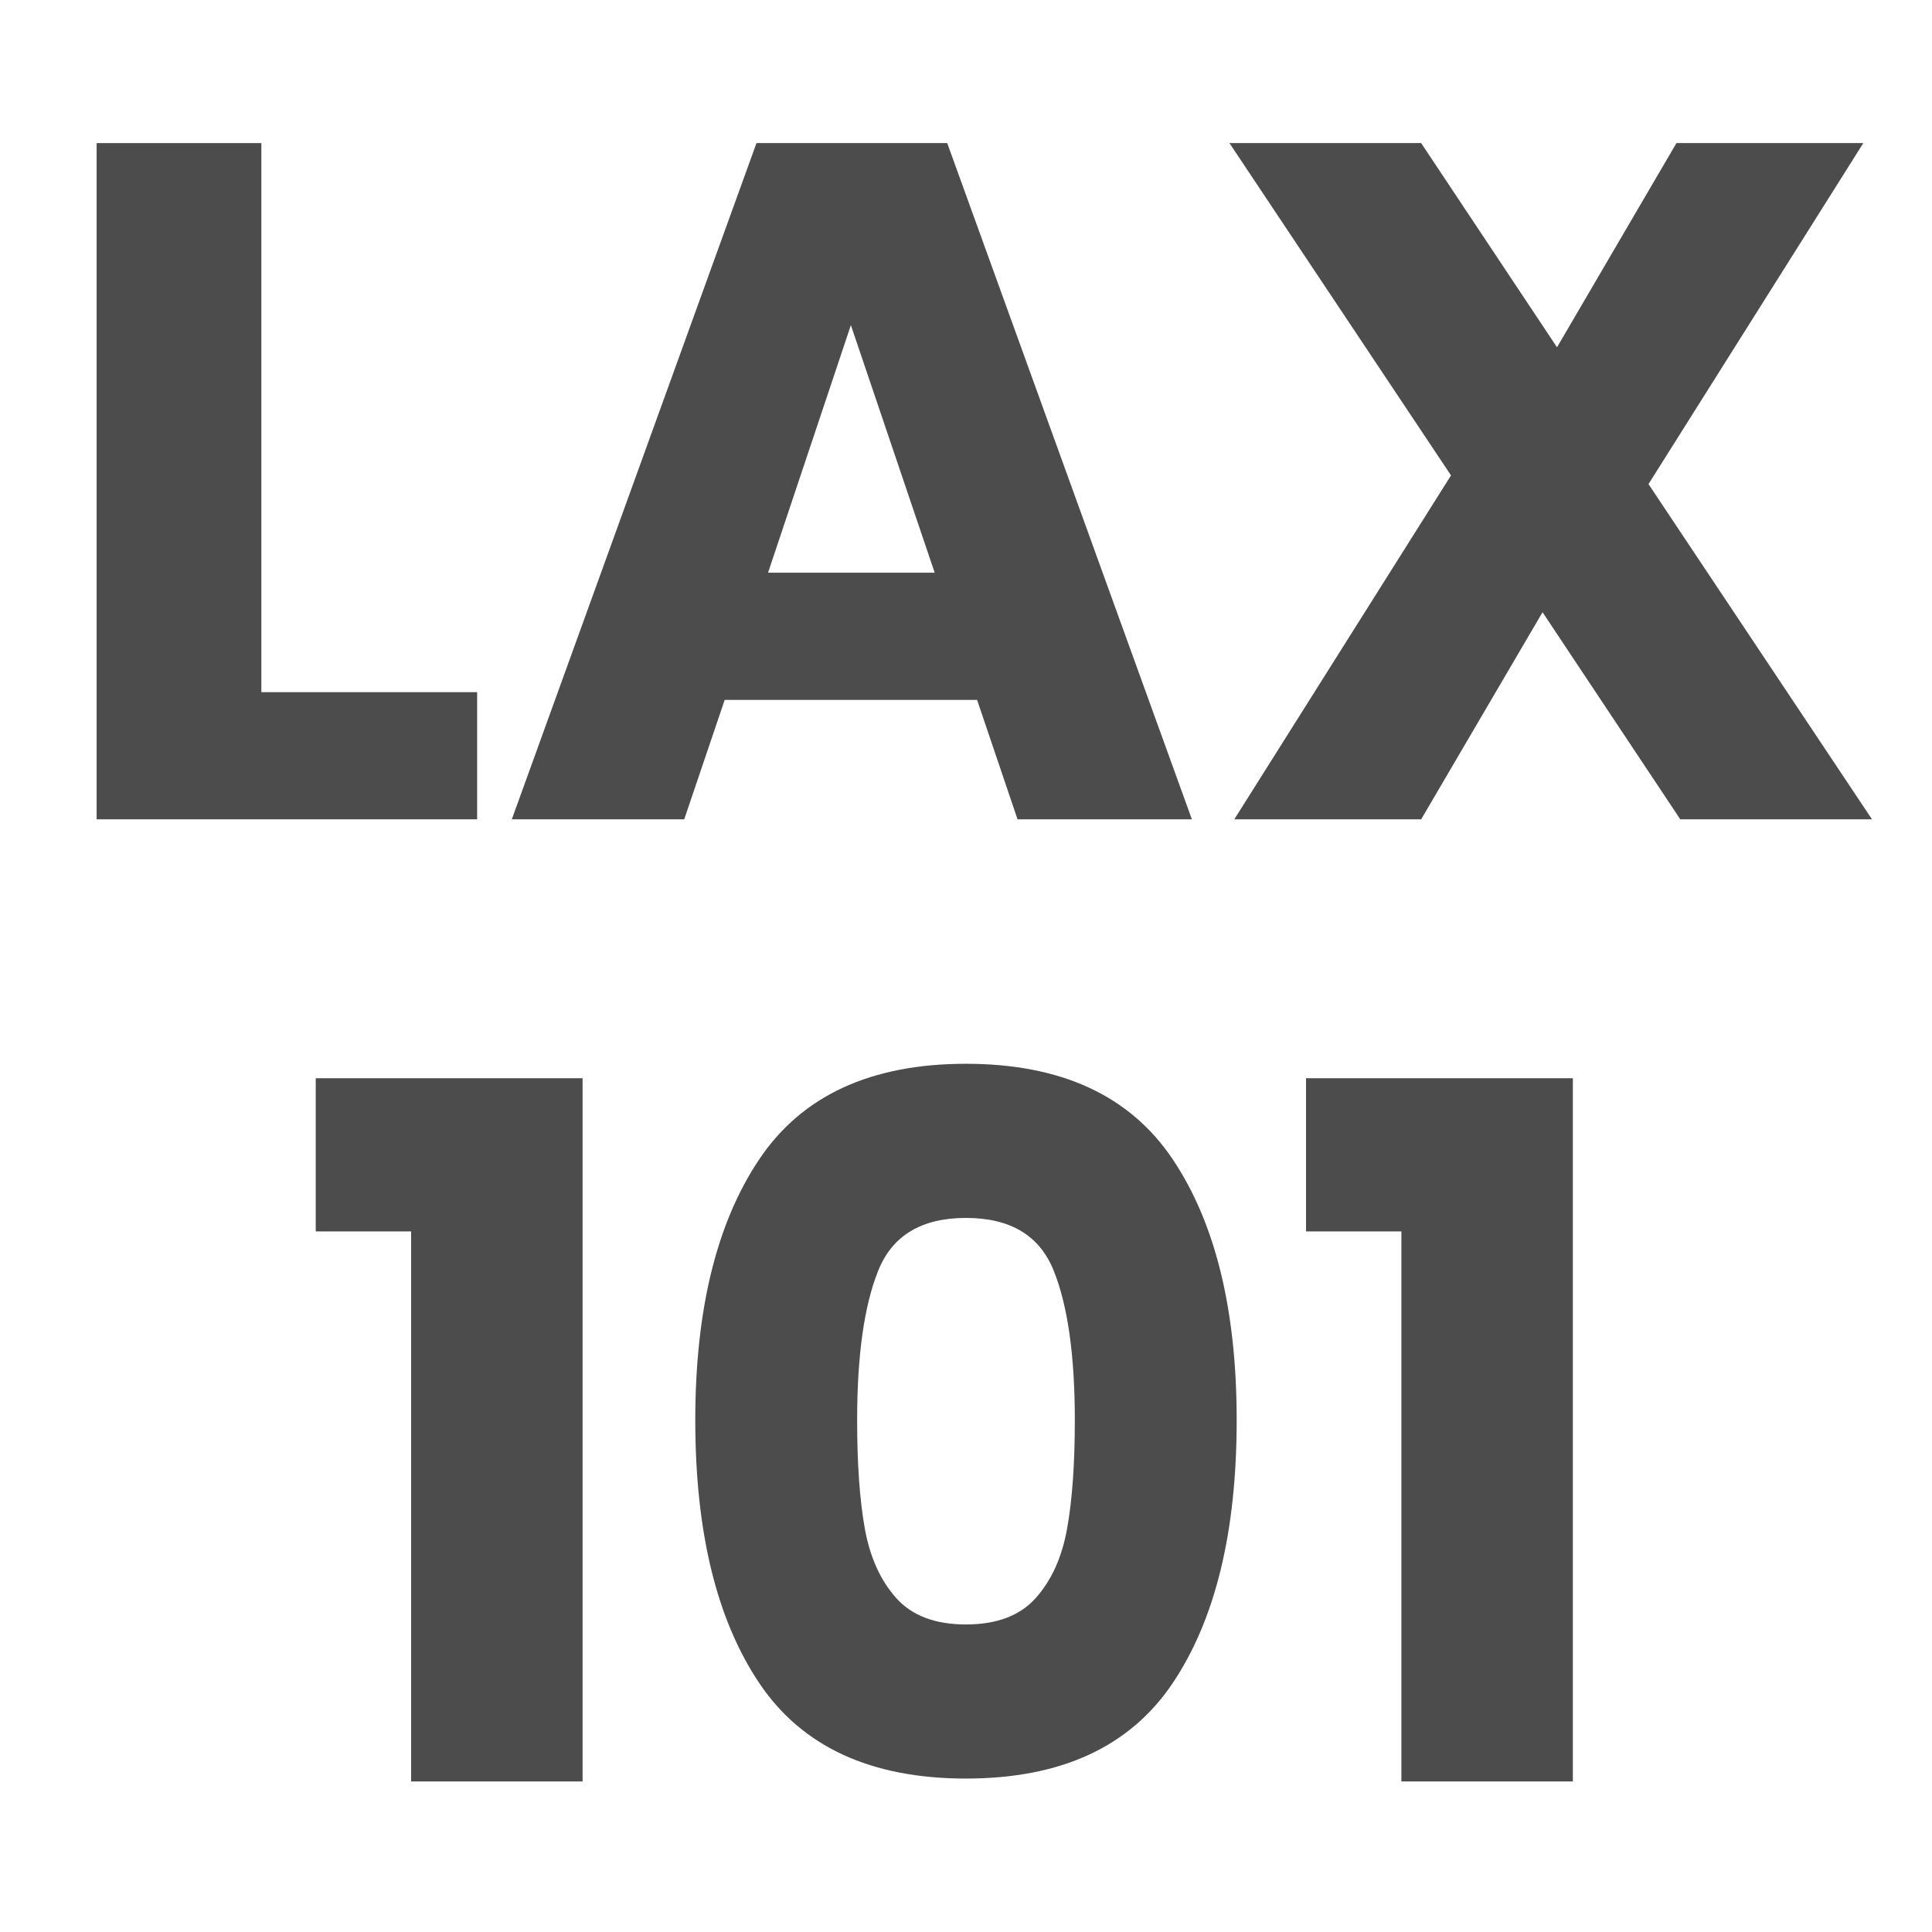
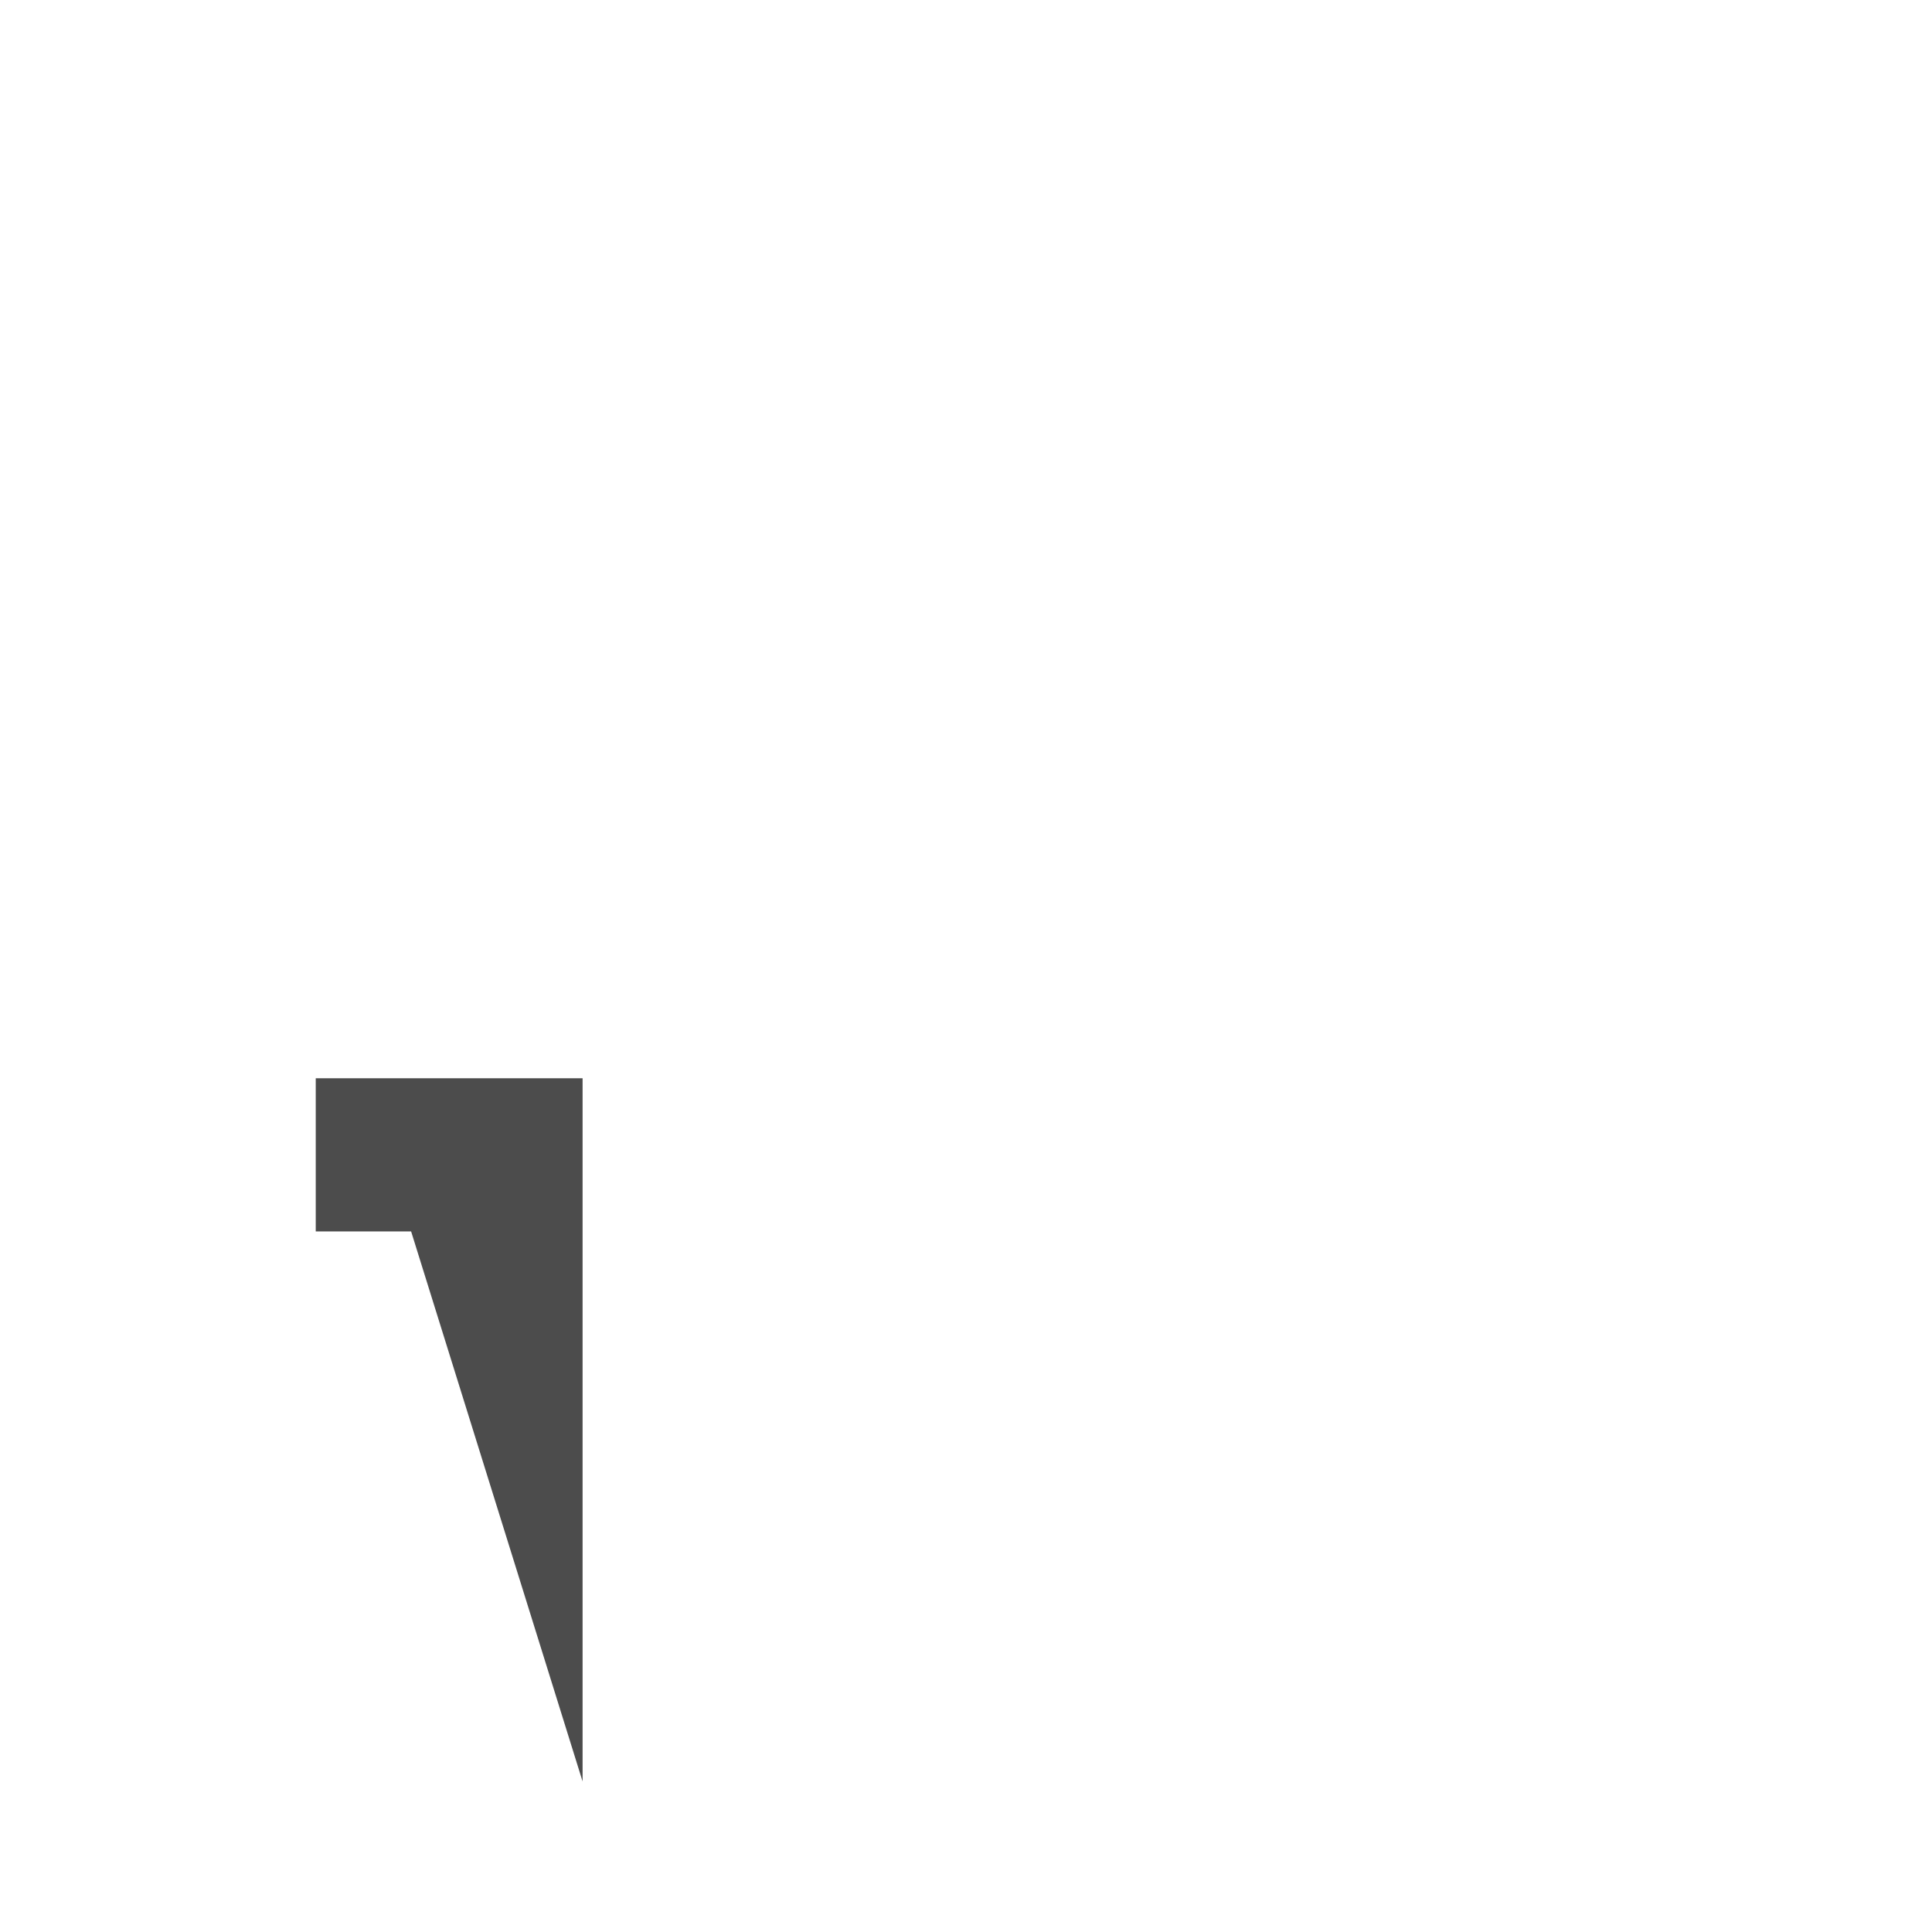
<svg xmlns="http://www.w3.org/2000/svg" width="1080" zoomAndPan="magnify" viewBox="0 0 810 810" height="1080" preserveAspectRatio="xMidYMid meet" version="1.0">
  <defs>
    <g />
  </defs>
  <g fill="#4c4c4c" fill-opacity="1">
    <g transform="translate(15.464, 343.507)">
      <g>
-         <path d="M 94.109 -53.312 L 184.578 -53.312 L 184.578 0 L 25.047 0 L 25.047 -283.516 L 94.109 -283.516 Z M 94.109 -53.312 " />
-       </g>
+         </g>
    </g>
  </g>
  <g fill="#4c4c4c" fill-opacity="1">
    <g transform="translate(208.111, 343.507)">
      <g>
-         <path d="M 201.531 -50.078 L 95.719 -50.078 L 78.75 0 L 6.469 0 L 109.047 -283.516 L 189.016 -283.516 L 291.594 0 L 218.5 0 Z M 183.766 -103.391 L 148.625 -207.188 L 113.891 -103.391 Z M 183.766 -103.391 " />
-       </g>
+         </g>
    </g>
  </g>
  <g fill="#4c4c4c" fill-opacity="1">
    <g transform="translate(505.765, 343.507)">
      <g>
-         <path d="M 198.703 0 L 140.953 -86.828 L 90.062 0 L 11.719 0 L 102.578 -144.188 L 9.688 -283.516 L 90.062 -283.516 L 147.016 -197.906 L 197.094 -283.516 L 275.438 -283.516 L 185.375 -140.547 L 279.078 0 Z M 198.703 0 " />
-       </g>
+         </g>
    </g>
  </g>
  <g fill="#4c4c4c" fill-opacity="1">
    <g transform="translate(121.472, 746.887)">
      <g>
-         <path d="M 10.906 -230.609 L 10.906 -294.828 L 122.781 -294.828 L 122.781 0 L 50.891 0 L 50.891 -230.609 Z M 10.906 -230.609 " />
+         <path d="M 10.906 -230.609 L 10.906 -294.828 L 122.781 -294.828 L 122.781 0 L 50.891 -230.609 Z M 10.906 -230.609 " />
      </g>
    </g>
  </g>
  <g fill="#4c4c4c" fill-opacity="1">
    <g transform="translate(273.328, 746.887)">
      <g>
-         <path d="M 18.172 -151.453 C 18.172 -197.766 27.125 -234.25 45.031 -260.906 C 62.938 -287.562 91.812 -300.891 131.656 -300.891 C 171.508 -300.891 200.391 -287.562 218.297 -260.906 C 236.203 -234.25 245.156 -197.766 245.156 -151.453 C 245.156 -104.598 236.203 -67.844 218.297 -41.188 C 200.391 -14.539 171.508 -1.219 131.656 -1.219 C 91.812 -1.219 62.938 -14.539 45.031 -41.188 C 27.125 -67.844 18.172 -104.598 18.172 -151.453 Z M 177.297 -151.453 C 177.297 -178.648 174.332 -199.582 168.406 -214.25 C 162.488 -228.926 150.238 -236.266 131.656 -236.266 C 113.082 -236.266 100.832 -228.926 94.906 -214.25 C 88.988 -199.582 86.031 -178.648 86.031 -151.453 C 86.031 -133.141 87.102 -117.992 89.25 -106.016 C 91.406 -94.035 95.781 -84.344 102.375 -76.938 C 108.977 -69.531 118.738 -65.828 131.656 -65.828 C 144.582 -65.828 154.344 -69.531 160.938 -76.938 C 167.539 -84.344 171.914 -94.035 174.062 -106.016 C 176.219 -117.992 177.297 -133.141 177.297 -151.453 Z M 177.297 -151.453 " />
-       </g>
+         </g>
    </g>
  </g>
  <g fill="#4c4c4c" fill-opacity="1">
    <g transform="translate(536.652, 746.887)">
      <g>
-         <path d="M 10.906 -230.609 L 10.906 -294.828 L 122.781 -294.828 L 122.781 0 L 50.891 0 L 50.891 -230.609 Z M 10.906 -230.609 " />
-       </g>
+         </g>
    </g>
  </g>
</svg>